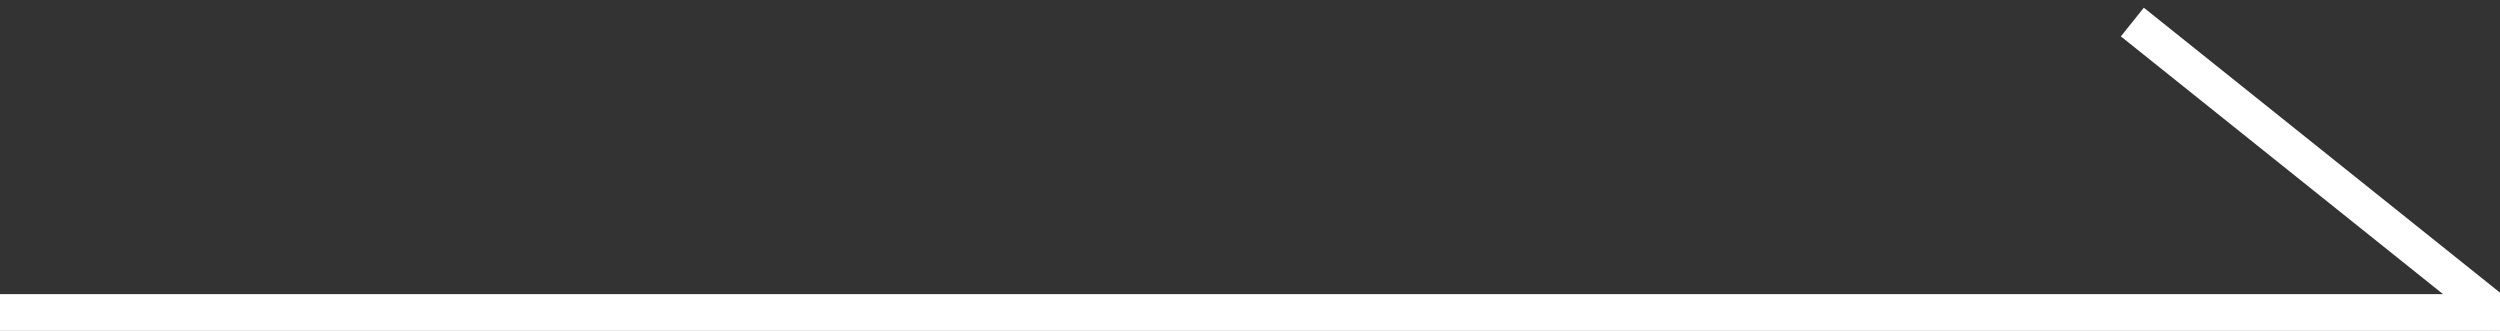
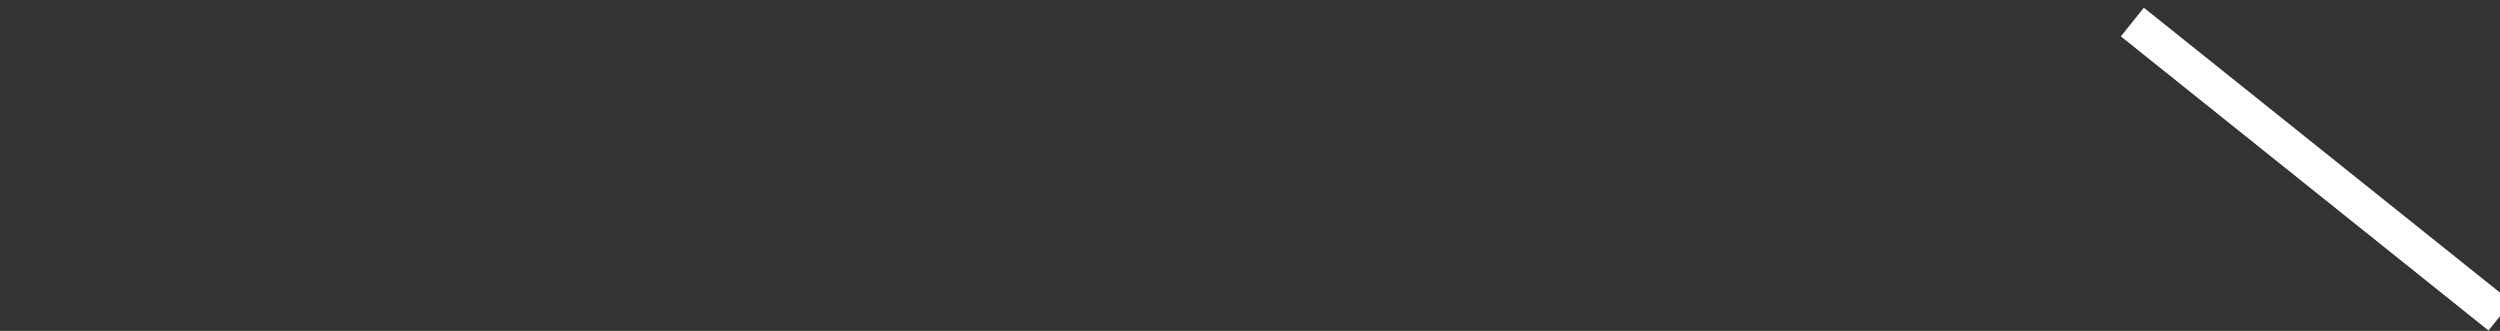
<svg xmlns="http://www.w3.org/2000/svg" width="680" height="90" viewBox="0 0 680 90">
  <rect x="0" y="0" width="680" height="90" fill="#333333" stroke="none" />
  <defs>
    <style>
      .cls-1 {
        fill: #fff;
        fill-rule: evenodd;
      }
    </style>
  </defs>
-   <path id="線_2" data-name="線 2" class="cls-1" d="M0,90V80H680V90H0Z" />
  <path id="線_3" data-name="線 3" class="cls-1" d="M683.125,82.1l-6.251,7.8-100-80,6.246-7.8Z" />
</svg>